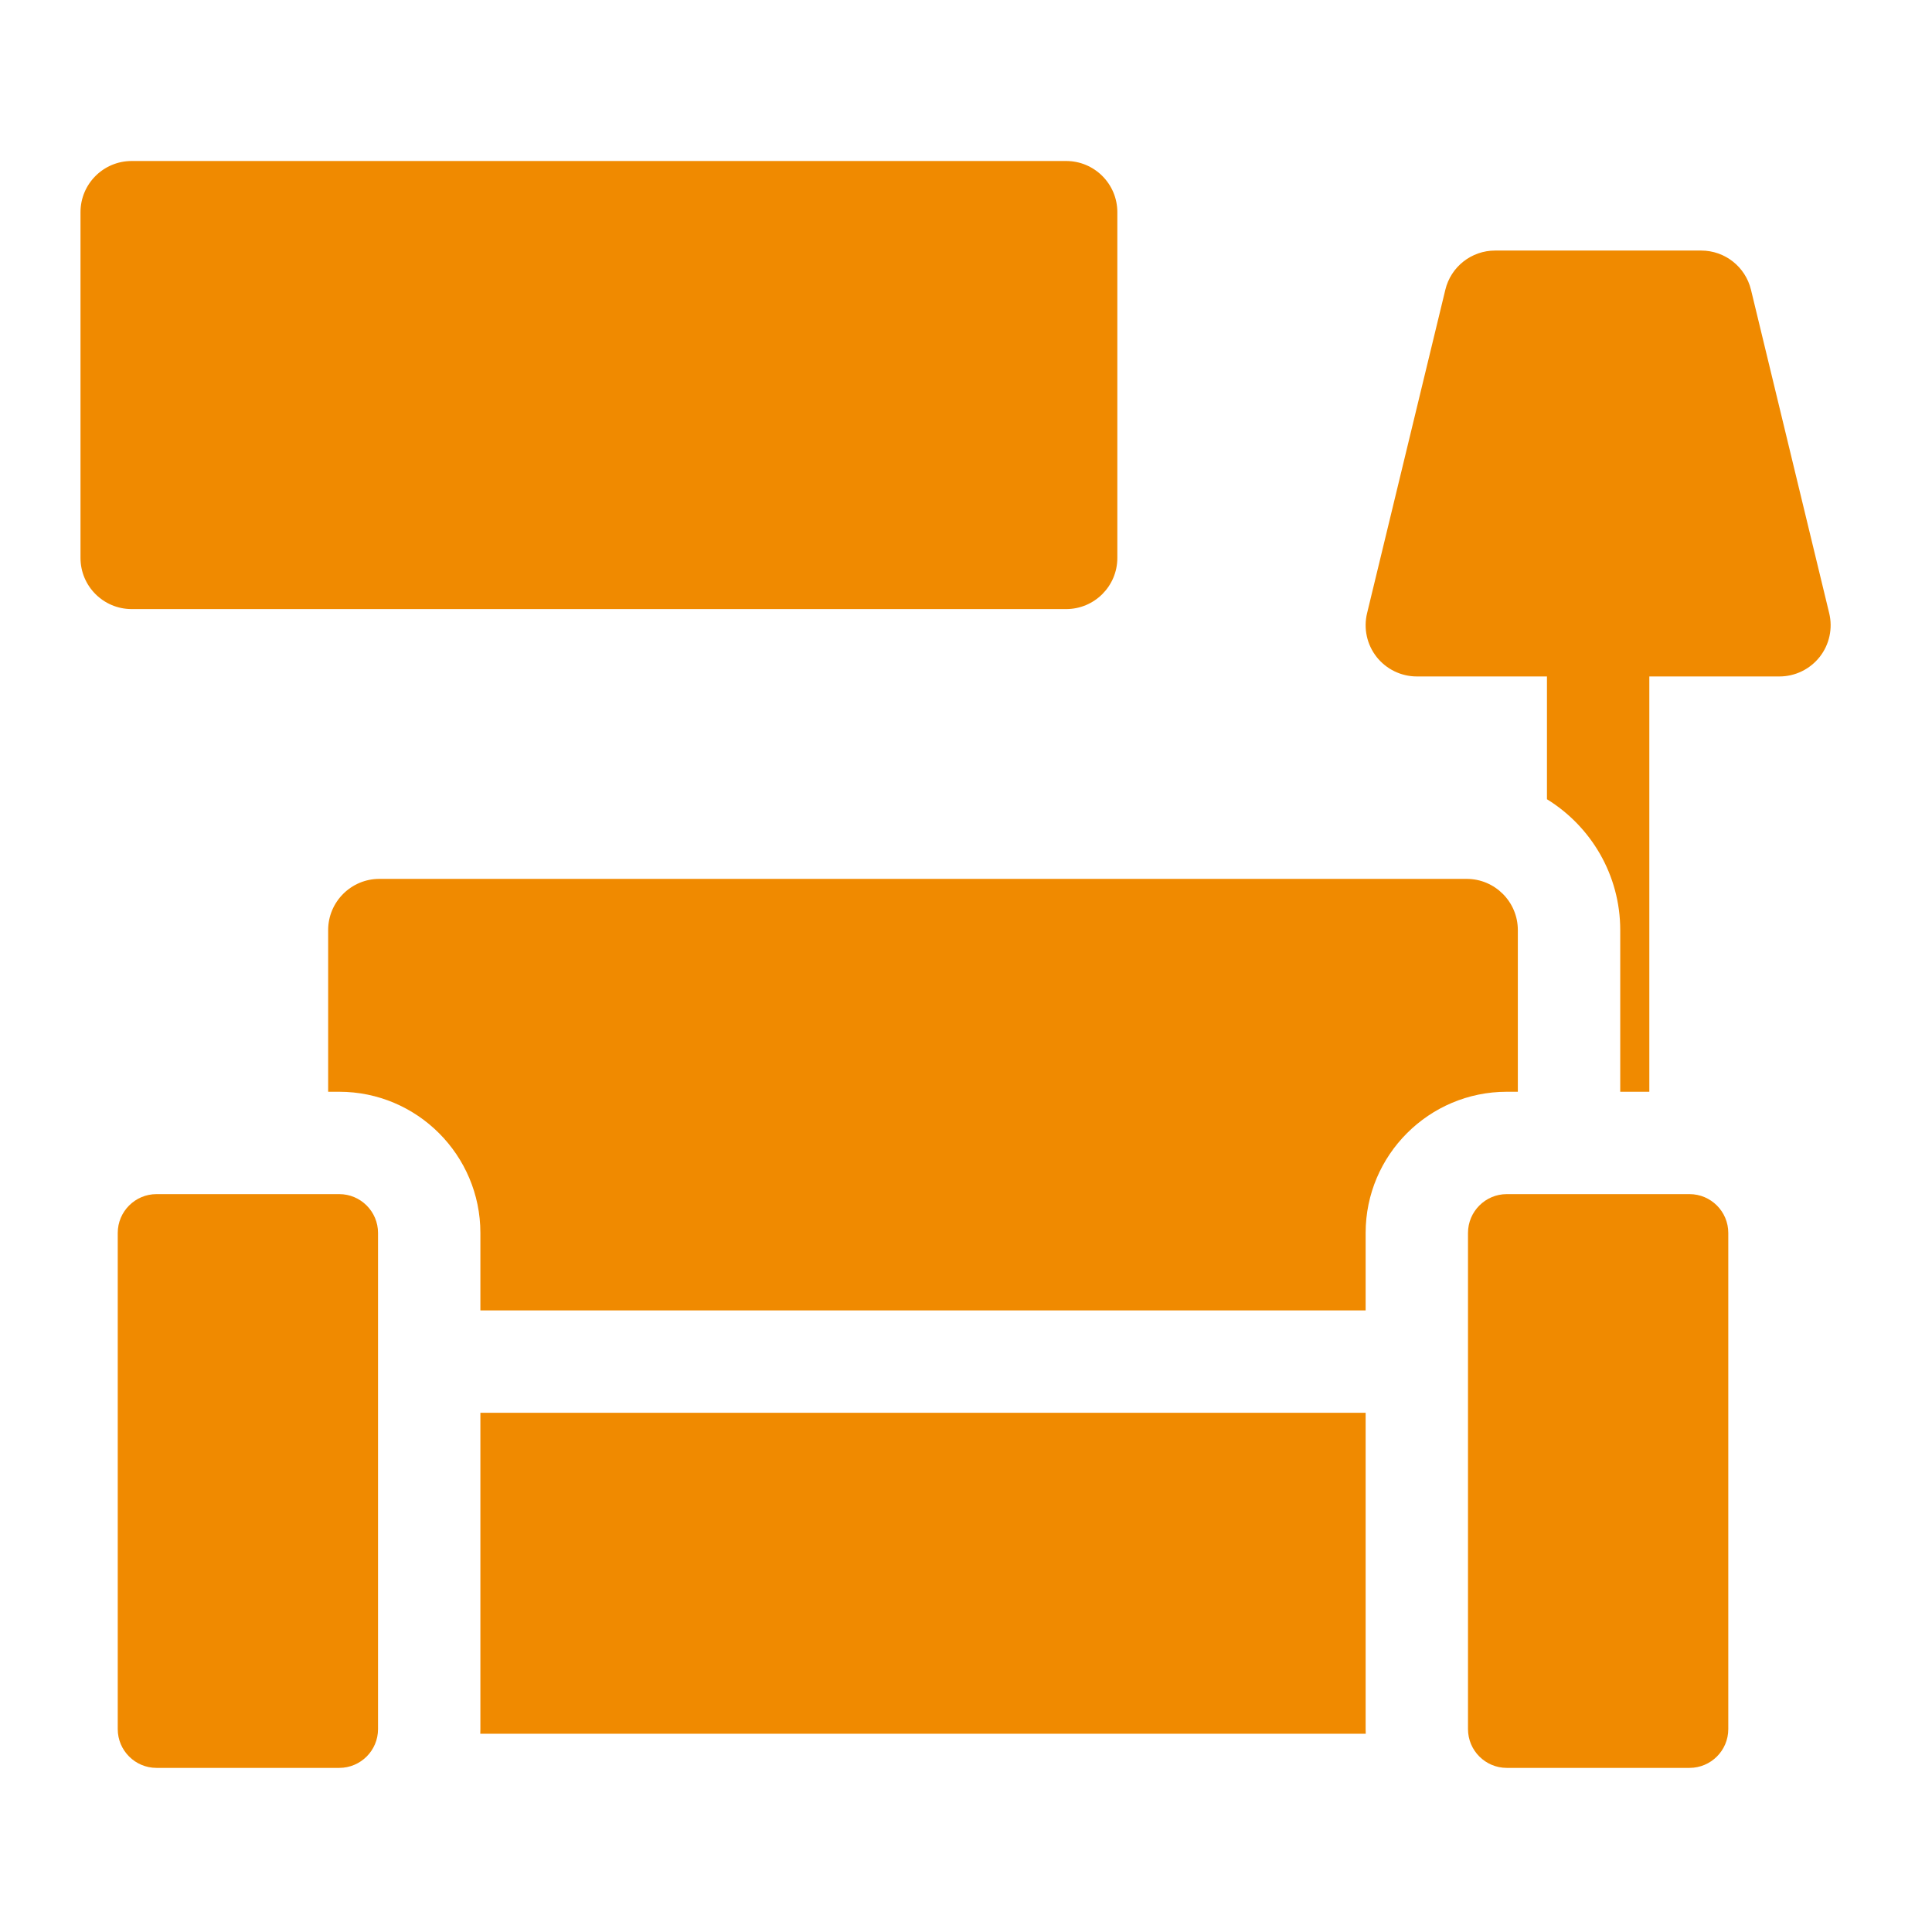
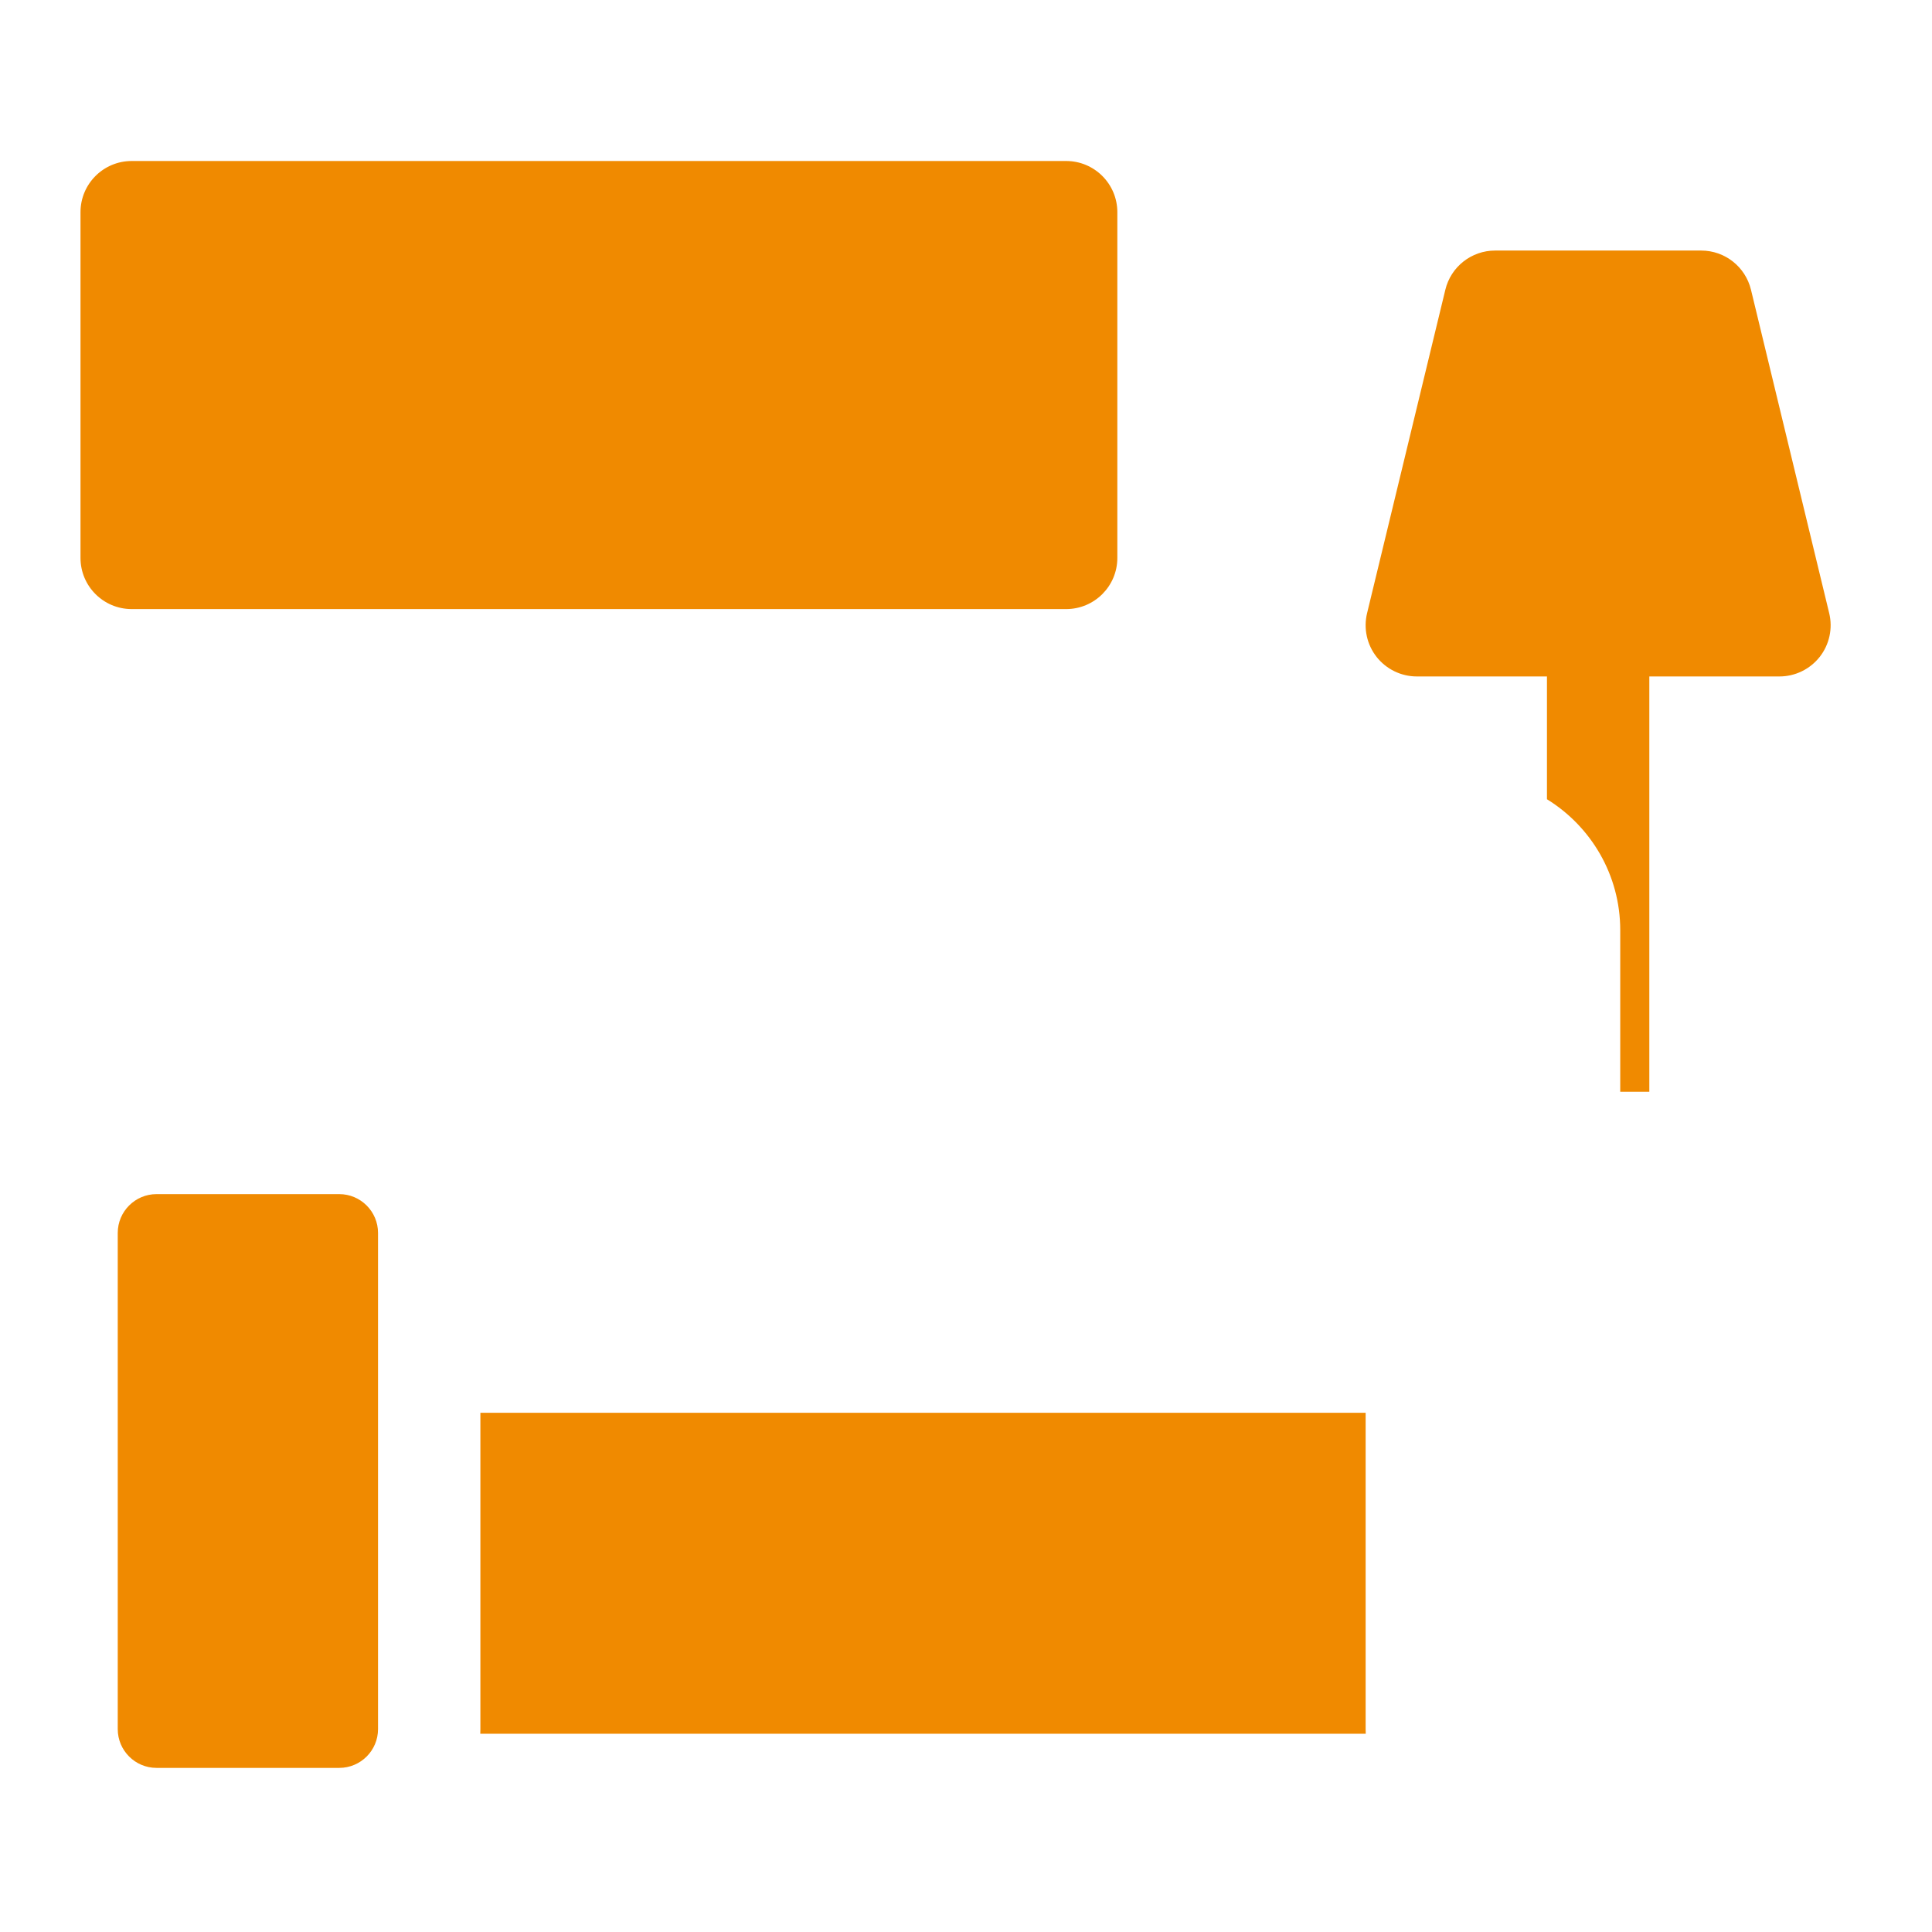
<svg xmlns="http://www.w3.org/2000/svg" width="54px" height="54px" viewBox="0 0 54 54" version="1.1">
  <title>Gezamelijke woon- / eetkamer</title>
  <g id="Gezamelijke-woon--/-eetkamer" stroke="none" stroke-width="1" fill="none" fill-rule="evenodd">
    <rect fill="#FFFFFF" x="0" y="0" width="54" height="54" />
-     <rect id="Rectangle-Copy-4" fill="#FFFFFF" x="0" y="0" width="54" height="54" />
    <g id="Group" transform="translate(2.25, 4.5)" fill="#F08A00" fill-rule="nonzero">
      <path d="M35.92,34.987 L11.177,34.987 L11.177,43.829 C11.177,43.873 11.175,43.916 11.174,43.959 L35.923,43.959 C35.922,43.916 35.92,43.873 35.92,43.829 L35.92,34.987 Z" id="Path" />
      <path d="M1.431,12.524 L27.549,12.524 C28.339,12.524 28.98,11.884 28.98,11.094 L28.98,1.431 C28.98,0.64 28.339,-1.42108547e-14 27.549,-1.42108547e-14 L1.431,-1.42108547e-14 C0.64,-1.42108547e-14 0,0.64 0,1.431 L0,11.094 C0,11.884 0.64,12.524 1.431,12.524 Z" id="Path" />
      <path d="M43.036,21.496 L43.036,26.015 L43.849,26.015 L43.849,14.407 L47.487,14.407 C47.925,14.407 48.339,14.205 48.611,13.861 C48.882,13.516 48.98,13.066 48.877,12.64 L46.69,3.597 C46.534,2.955 45.96,2.503 45.299,2.503 L39.538,2.503 C38.878,2.503 38.303,2.955 38.148,3.597 L35.96,12.64 C35.857,13.066 35.955,13.516 36.226,13.861 C36.498,14.205 36.912,14.407 37.35,14.407 L40.988,14.407 L40.988,17.839 C42.215,18.595 43.036,19.951 43.036,21.496 L43.036,21.496 Z" id="Path" />
-       <path d="M35.92,32.126 L35.92,29.96 C35.92,27.785 37.69,26.015 39.865,26.015 L40.174,26.015 L40.174,21.496 C40.174,20.707 39.533,20.065 38.744,20.065 L8.353,20.065 C7.564,20.065 6.922,20.707 6.922,21.496 L6.922,26.015 L7.232,26.015 C9.407,26.015 11.177,27.785 11.177,29.96 L11.177,32.126 L35.92,32.126 Z" id="Path" />
      <path d="M8.316,29.96 C8.316,29.363 7.83,28.876 7.232,28.876 L2.125,28.876 C1.527,28.876 1.041,29.363 1.041,29.96 L1.041,43.829 C1.041,44.427 1.527,44.913 2.125,44.913 L7.232,44.913 C7.83,44.913 8.316,44.427 8.316,43.829 L8.316,29.96 Z" id="Path" />
-       <path d="M46.056,43.829 L46.056,29.96 C46.056,29.363 45.57,28.876 44.972,28.876 L39.865,28.876 C39.267,28.876 38.781,29.363 38.781,29.96 L38.781,43.829 C38.781,44.427 39.267,44.913 39.865,44.913 L44.972,44.913 C45.57,44.913 46.056,44.427 46.056,43.829 L46.056,43.829 Z" id="Path" />
    </g>
  </g>
</svg>